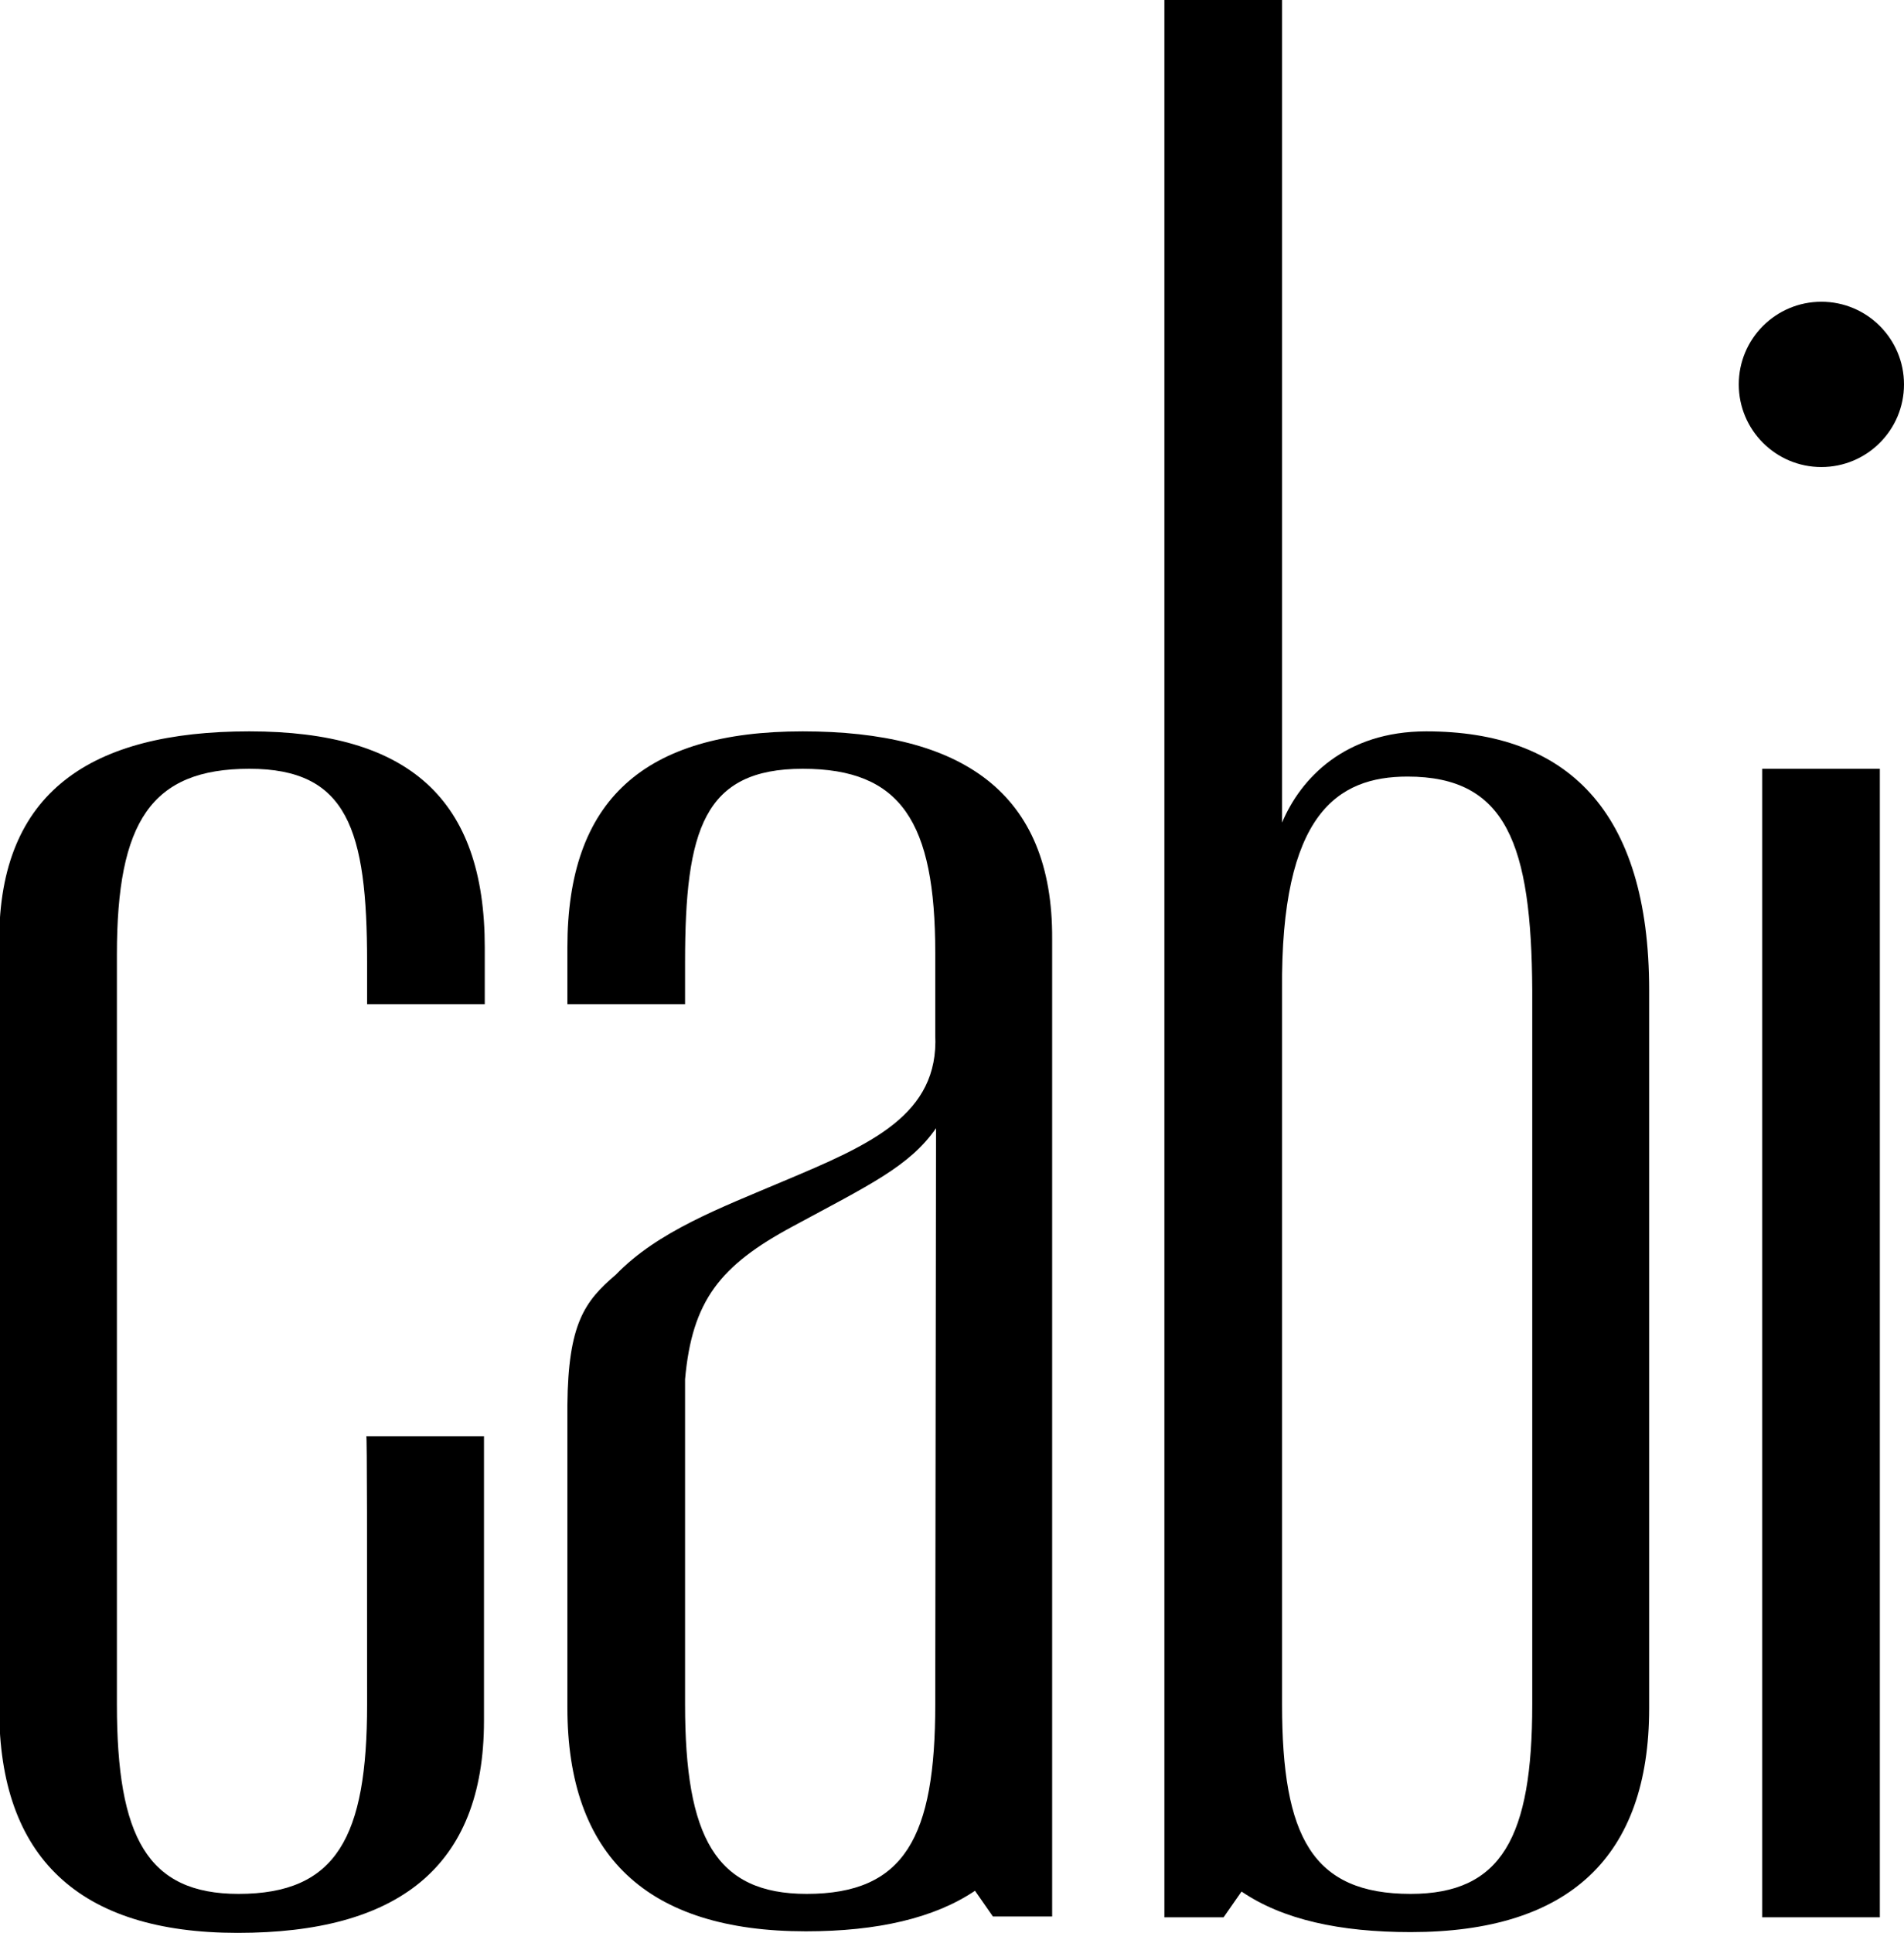
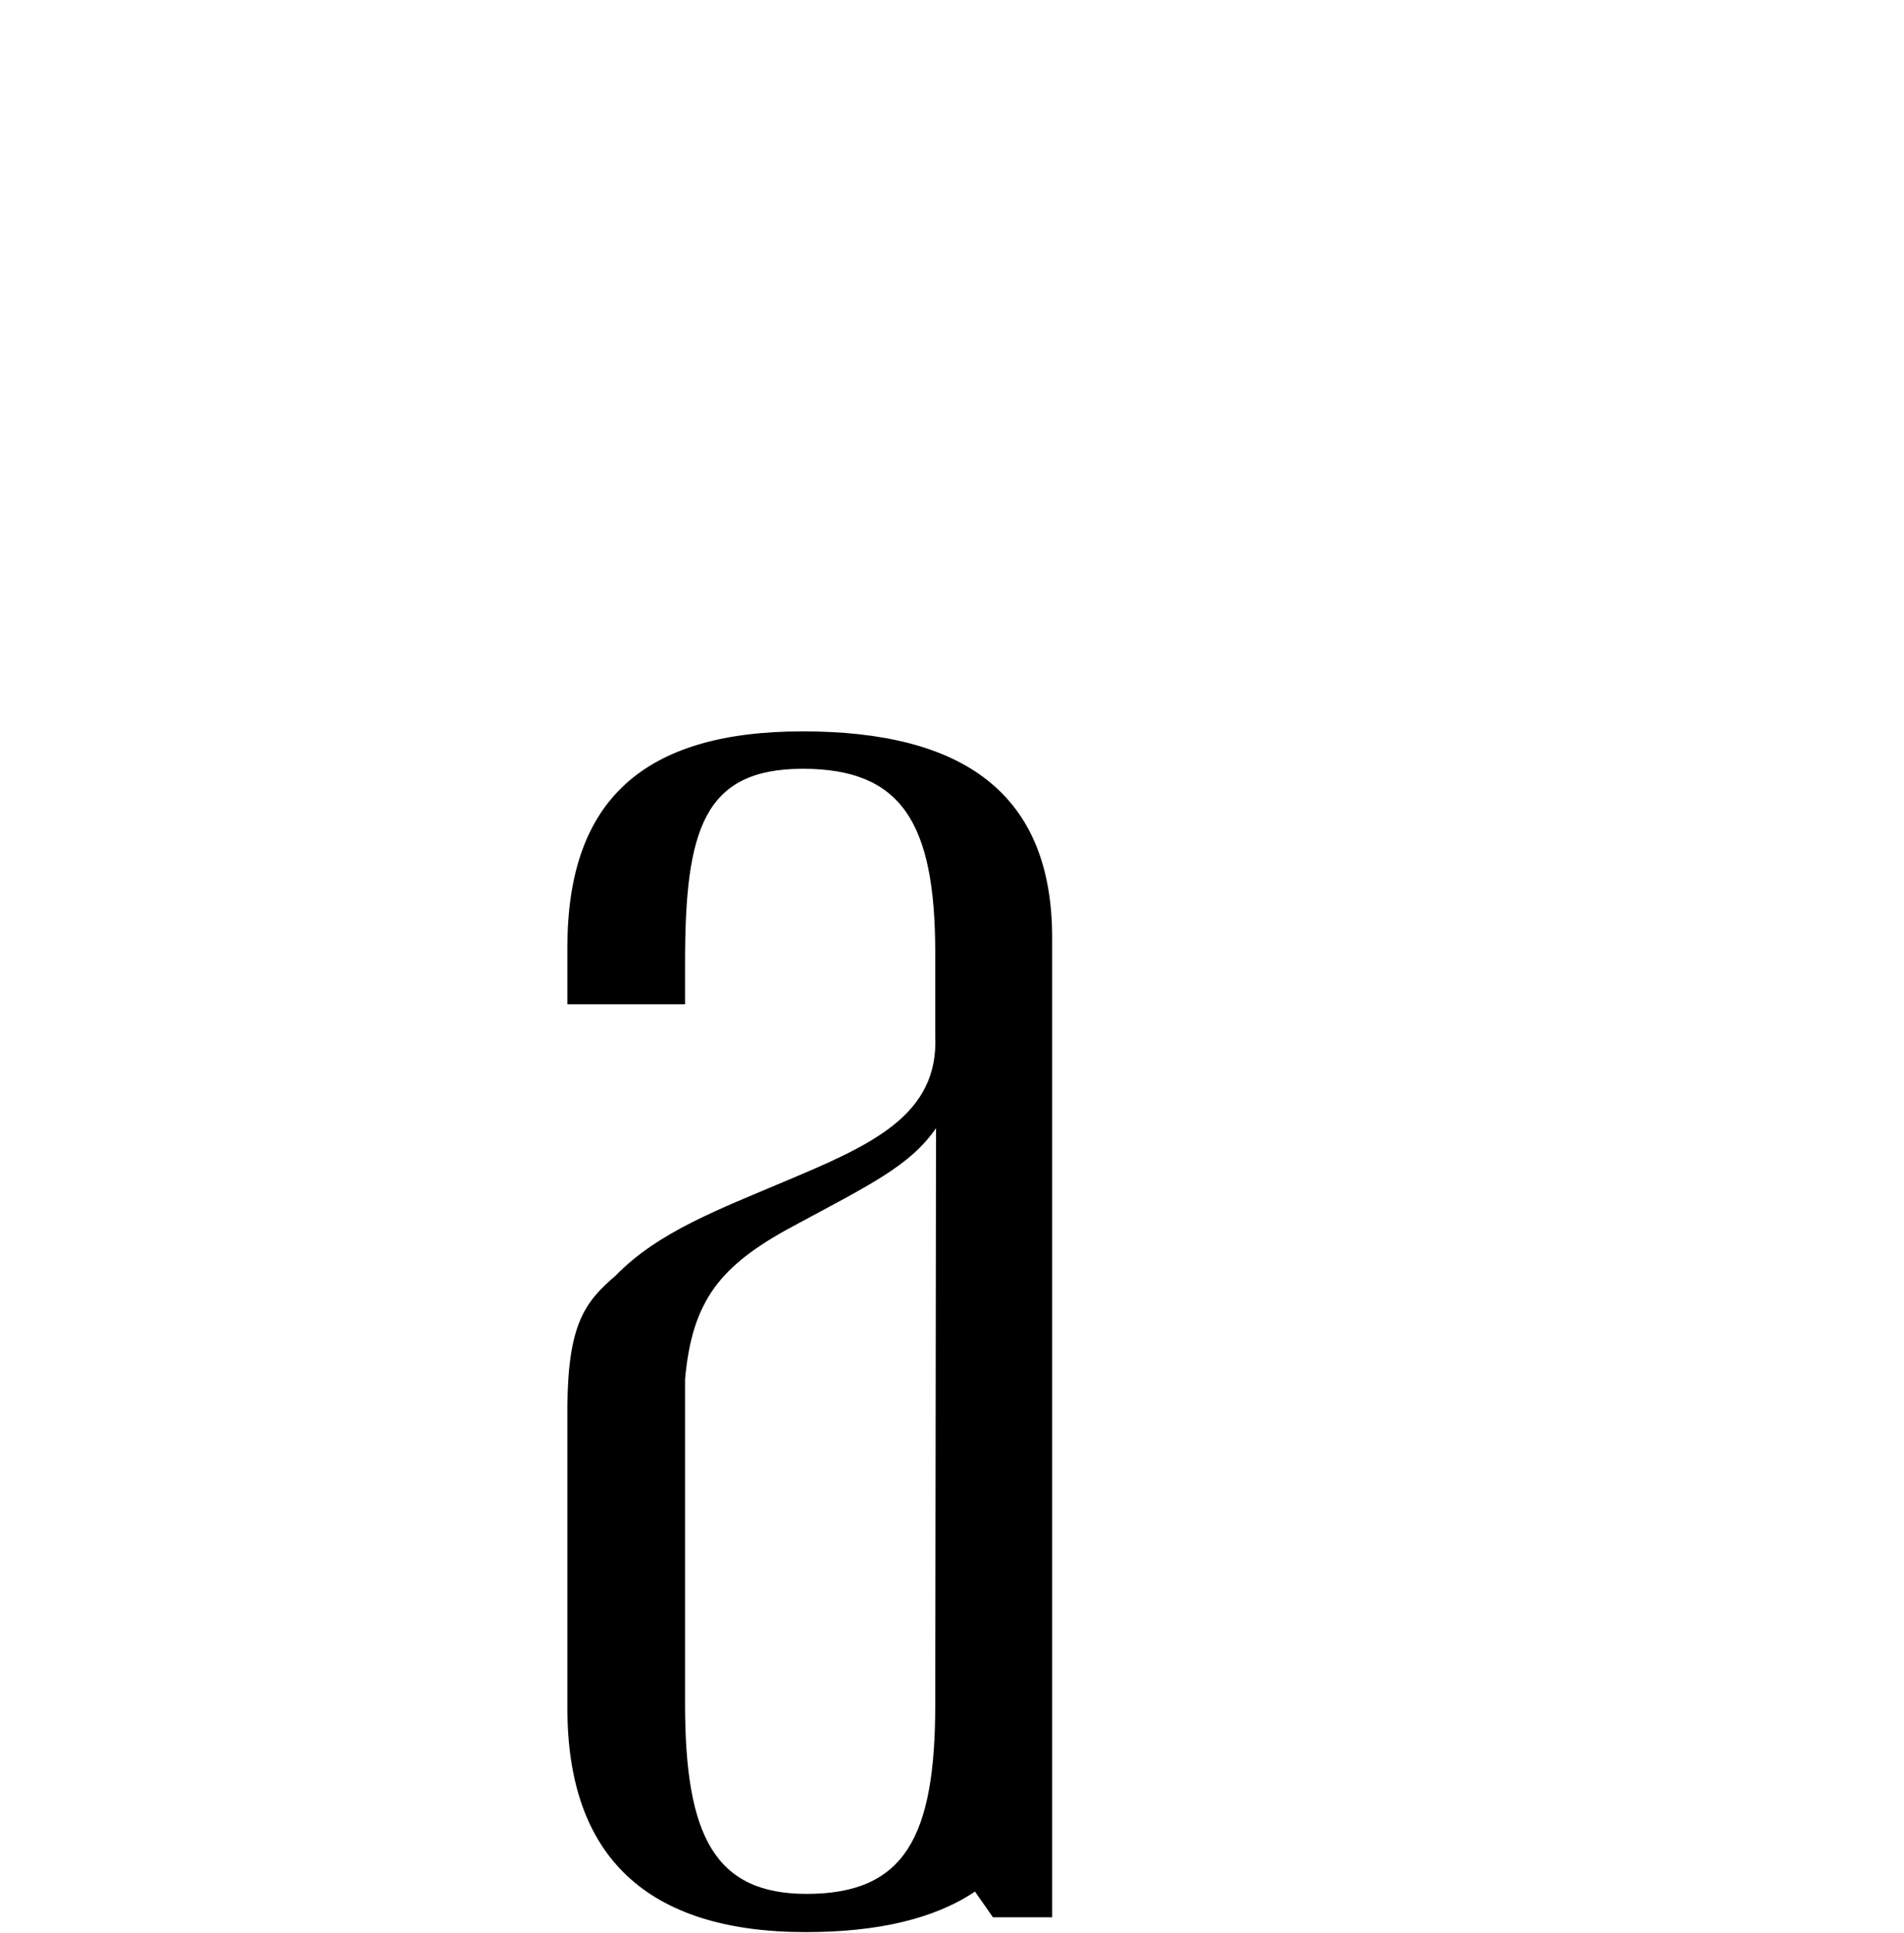
<svg xmlns="http://www.w3.org/2000/svg" version="1.1" id="Layer_1" x="0px" y="0px" viewBox="166.6 223.2 244.3 247.9" enable-background="new 166.6 223.2 244.3 247.9" xml:space="preserve">
  <g>
-     <circle cx="400.3" cy="272.5" r="10.6" fill="#000000" />
-     <polygon fill="#000000" points="392.7,469.1 400.3,469.1 407.8,469.1 407.8,321.8 392.7,321.8" />
-     <path d="M349.6,317c-10.4,0-16.1,6-18.5,11.7V223.2h-15.1v245.9h7.6l2.3-3.3c5.3,3.6,12.6,5.2,21.7,5.2c20.4,0,30.6-9.7,30.6-28.7    c0-94.6,0-1.1,0-92.1C378.2,327.1,367.6,317,349.6,317z M331.1,350.2c-0.2-22.6,7.1-27.4,16.1-27.4c12.7,0,15.9,8.7,16,27.4    c0,92.2,0-3.2,0,91.6c0,17-3.9,24.3-15.6,24.3c-12.6,0-16.5-7.3-16.5-24.3V350.2z" />
-     <path fill="#000000" d="M213.7,441.8c0,17-3.9,24.3-16.5,24.3c-11.7,0-15.6-7.3-15.6-24.3c0-45.7,0-48,0-48.1v0c0-0.1,0-2.4,0-48.1    c0-17,4.4-23.8,17-23.8s15.1,7.8,15.1,24.8c0,4,0,0.6,0,5.4h15.1c0-6.5,0-3.6,0-7.3c0-19-9.7-27.7-30.2-27.7    c-20.4,0-32.1,7.8-32.1,26.8c0,96.8,0,1.8,0,98.6c0,19,10.2,28.7,30.6,28.7c20.4,0,31.6-8.3,31.6-27.2c0-20.9,0-36.5,0-36.5h-15.1    C213.7,407.3,213.7,421.9,213.7,441.8z" />
-     <path fill="#000000" d="M269.6,317c-20.4,0-30.2,8.8-30.2,27.7c0,3.7,0,0.9,0,7.3h15.1c0-4.8,0-1.4,0-5.4c0-17,2.4-24.8,15.1-24.8    c12.6,0,17,6.8,17,23.6h0l0,10.6l0-0.1c0.5,10.3-8.3,14.1-19.5,18.8c-8,3.4-16.1,6.4-21.5,12c-4,3.4-6.1,6.3-6.2,16.7    c0,9.6,0,28,0,38.8c0,19,10.2,28.7,30.6,28.7c9.2,0,16.5-1.7,21.7-5.2l2.3,3.3h7.6c0,0,0-108.6,0-123.6c0-0.6,0-1.2,0-1.8    C301.7,324.8,290,317,269.6,317z M286.6,441.8c0,17-3.9,24.3-16.5,24.3c-11.7,0-15.6-7.3-15.6-24.3c0-41.8,0-35.8,0-41.7    c0.9-10.1,4.5-14.6,13.8-19.6c9.8-5.3,15-7.7,18.4-12.6L286.6,441.8z" />
+     <path fill="#000000" d="M269.6,317c-20.4,0-30.2,8.8-30.2,27.7c0,3.7,0,0.9,0,7.3h15.1c0-4.8,0-1.4,0-5.4c0-17,2.4-24.8,15.1-24.8    c12.6,0,17,6.8,17,23.6h0l0,10.6c0.5,10.3-8.3,14.1-19.5,18.8c-8,3.4-16.1,6.4-21.5,12c-4,3.4-6.1,6.3-6.2,16.7    c0,9.6,0,28,0,38.8c0,19,10.2,28.7,30.6,28.7c9.2,0,16.5-1.7,21.7-5.2l2.3,3.3h7.6c0,0,0-108.6,0-123.6c0-0.6,0-1.2,0-1.8    C301.7,324.8,290,317,269.6,317z M286.6,441.8c0,17-3.9,24.3-16.5,24.3c-11.7,0-15.6-7.3-15.6-24.3c0-41.8,0-35.8,0-41.7    c0.9-10.1,4.5-14.6,13.8-19.6c9.8-5.3,15-7.7,18.4-12.6L286.6,441.8z" />
  </g>
</svg>